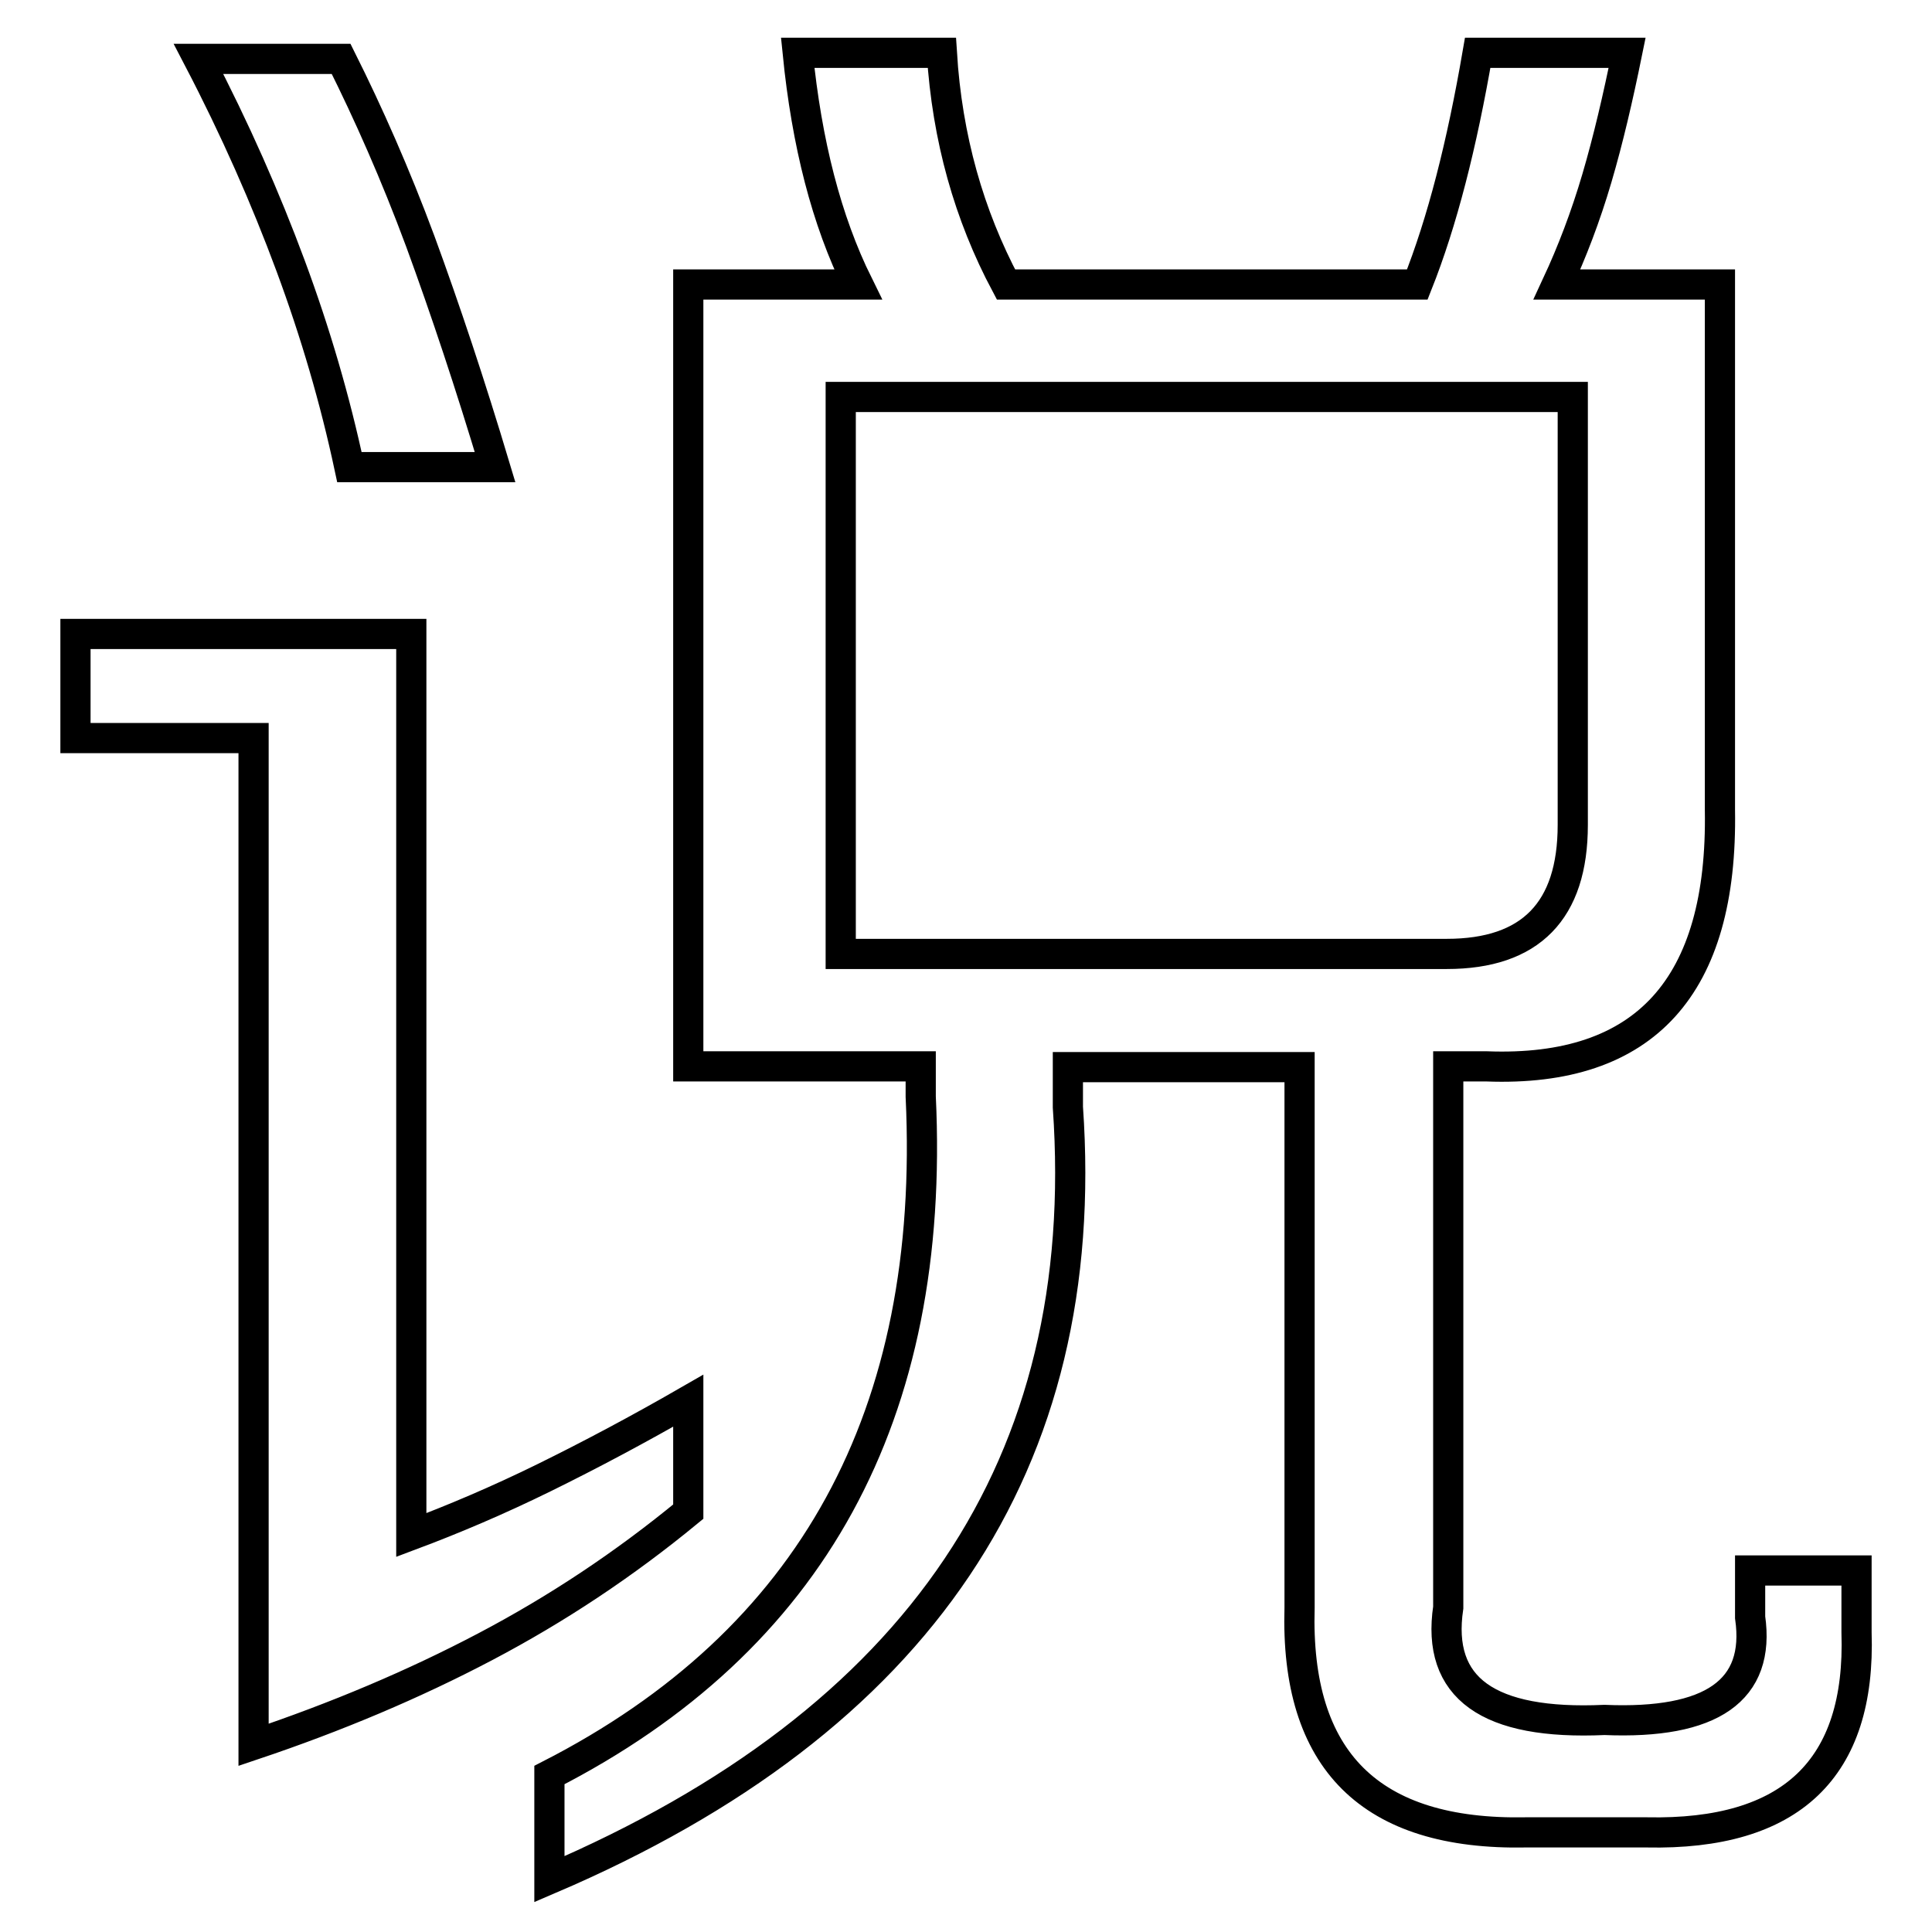
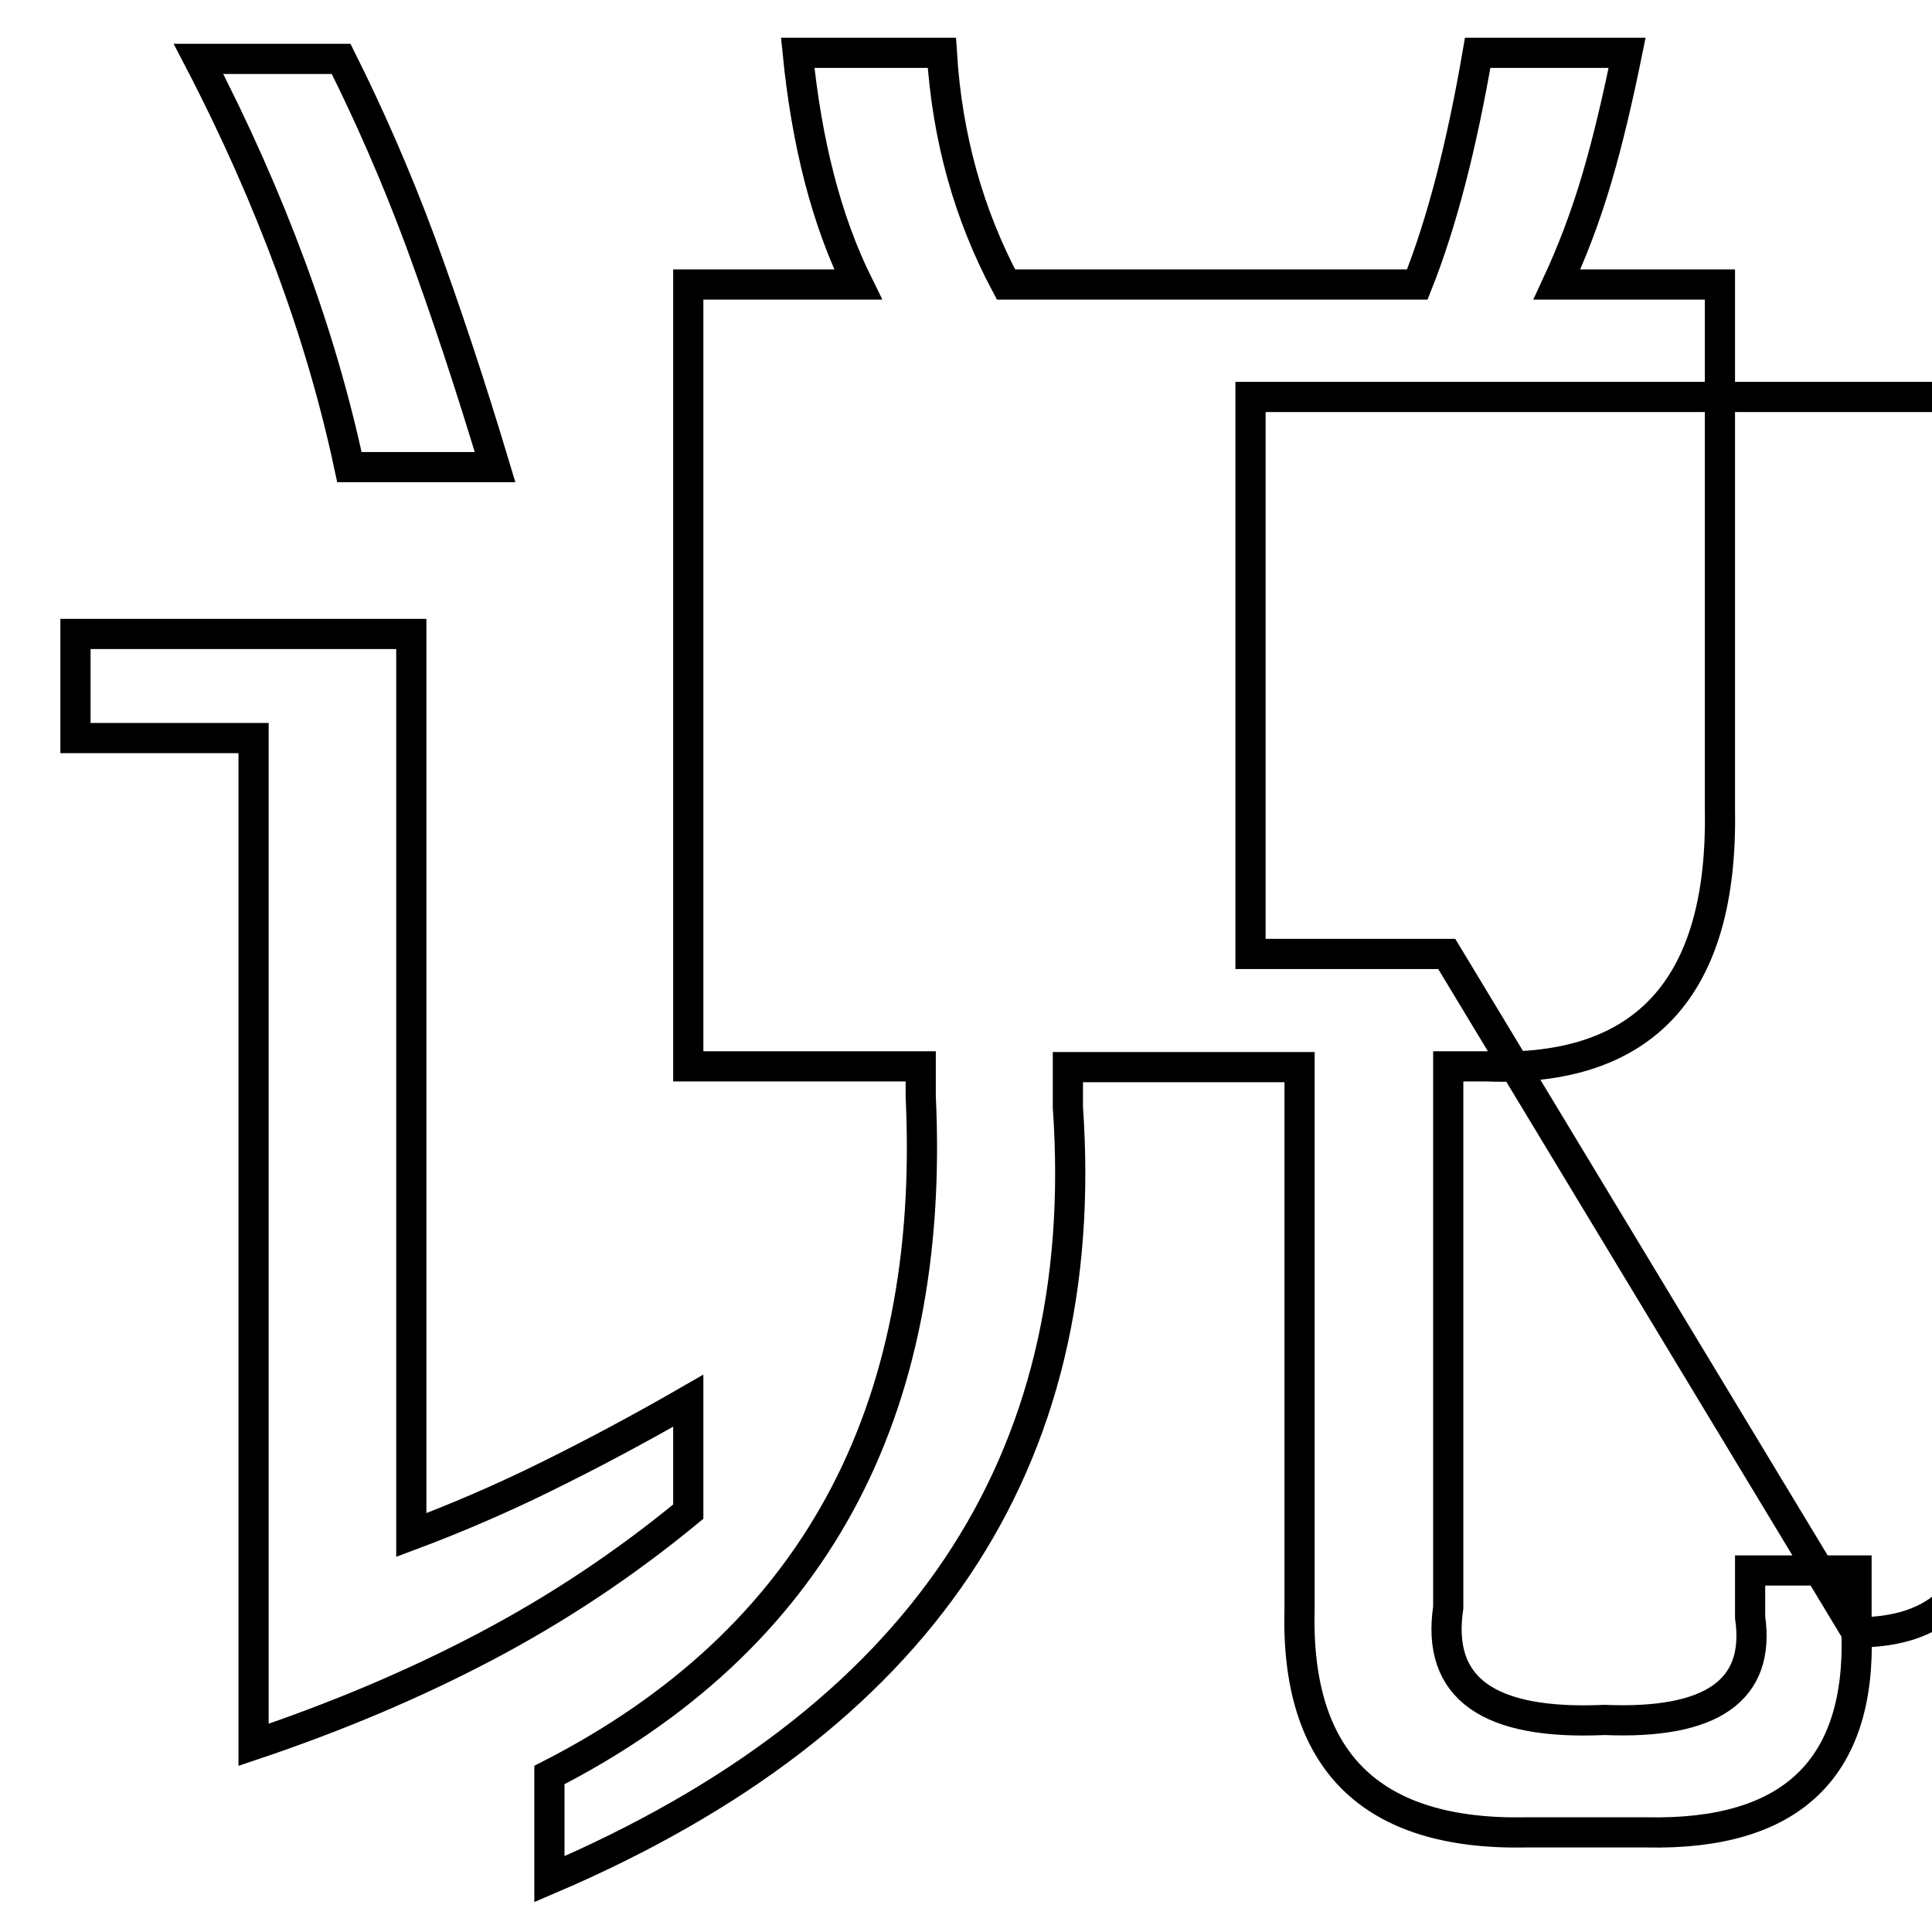
<svg xmlns="http://www.w3.org/2000/svg" version="1.1" x="0px" y="0px" viewBox="0 0 256 256" enable-background="new 0 0 256 256" xml:space="preserve">
  <g>
-     <path stroke-width="4" fill-opacity="0" stroke="#000000" d="M46.3,61.9c-1.9-8.9-4.5-17.8-7.8-26.7c-3.3-8.9-7.3-18-12.2-27.4h18.9C48.8,15,52.4,23.1,55.7,32 c3.3,9,6.6,18.9,9.9,29.9H46.3z M246,216.3c0.6,18.1-8.7,26.9-27.8,26.5h-16c-20.6,0.4-30.6-9.5-30-29.8v-71.6h-30.7v5.3 c3.3,47.2-19.6,81.3-68.7,102.3v-13.8c34.8-17.8,51.2-47.7,49.2-89.9v-4H91.2V37.7h22.5c-4.2-8.5-6.8-18.7-8-30.7h19.1 c0.7,11.3,3.6,21.5,8.5,30.7h54.5c3.3-8.3,5.9-18.5,8-30.7h19.8c-1.2,5.9-2.5,11.5-4,16.6c-1.5,5.1-3.3,9.8-5.3,14.1h21.6v69.6 c0.4,23.4-9.9,34.8-30.9,34h-5.1V213c-1.6,10.7,5.3,15.6,20.7,14.9c14.2,0.6,20.7-3.9,19.3-13.6v-6.2H246V216.3L246,216.3z  M191.7,126.4c11.1,0,16.7-5.7,16.7-17.1V52.6h-97v73.8H191.7z M91.2,200.3c-8.5,7-17.4,12.9-26.9,17.9c-9.5,5-19.7,9.3-30.7,13 V97.8H10V84h44.5v119.4c5.6-2.1,11.5-4.6,17.6-7.6c6.1-3,12.5-6.4,19.1-10.2V200.3z" />
+     <path stroke-width="4" fill-opacity="0" stroke="#000000" d="M46.3,61.9c-1.9-8.9-4.5-17.8-7.8-26.7c-3.3-8.9-7.3-18-12.2-27.4h18.9C48.8,15,52.4,23.1,55.7,32 c3.3,9,6.6,18.9,9.9,29.9H46.3z M246,216.3c0.6,18.1-8.7,26.9-27.8,26.5h-16c-20.6,0.4-30.6-9.5-30-29.8v-71.6h-30.7v5.3 c3.3,47.2-19.6,81.3-68.7,102.3v-13.8c34.8-17.8,51.2-47.7,49.2-89.9v-4H91.2V37.7h22.5c-4.2-8.5-6.8-18.7-8-30.7h19.1 c0.7,11.3,3.6,21.5,8.5,30.7h54.5c3.3-8.3,5.9-18.5,8-30.7h19.8c-1.2,5.9-2.5,11.5-4,16.6c-1.5,5.1-3.3,9.8-5.3,14.1h21.6v69.6 c0.4,23.4-9.9,34.8-30.9,34h-5.1V213c-1.6,10.7,5.3,15.6,20.7,14.9c14.2,0.6,20.7-3.9,19.3-13.6v-6.2H246V216.3L246,216.3z  c11.1,0,16.7-5.7,16.7-17.1V52.6h-97v73.8H191.7z M91.2,200.3c-8.5,7-17.4,12.9-26.9,17.9c-9.5,5-19.7,9.3-30.7,13 V97.8H10V84h44.5v119.4c5.6-2.1,11.5-4.6,17.6-7.6c6.1-3,12.5-6.4,19.1-10.2V200.3z" />
  </g>
</svg>